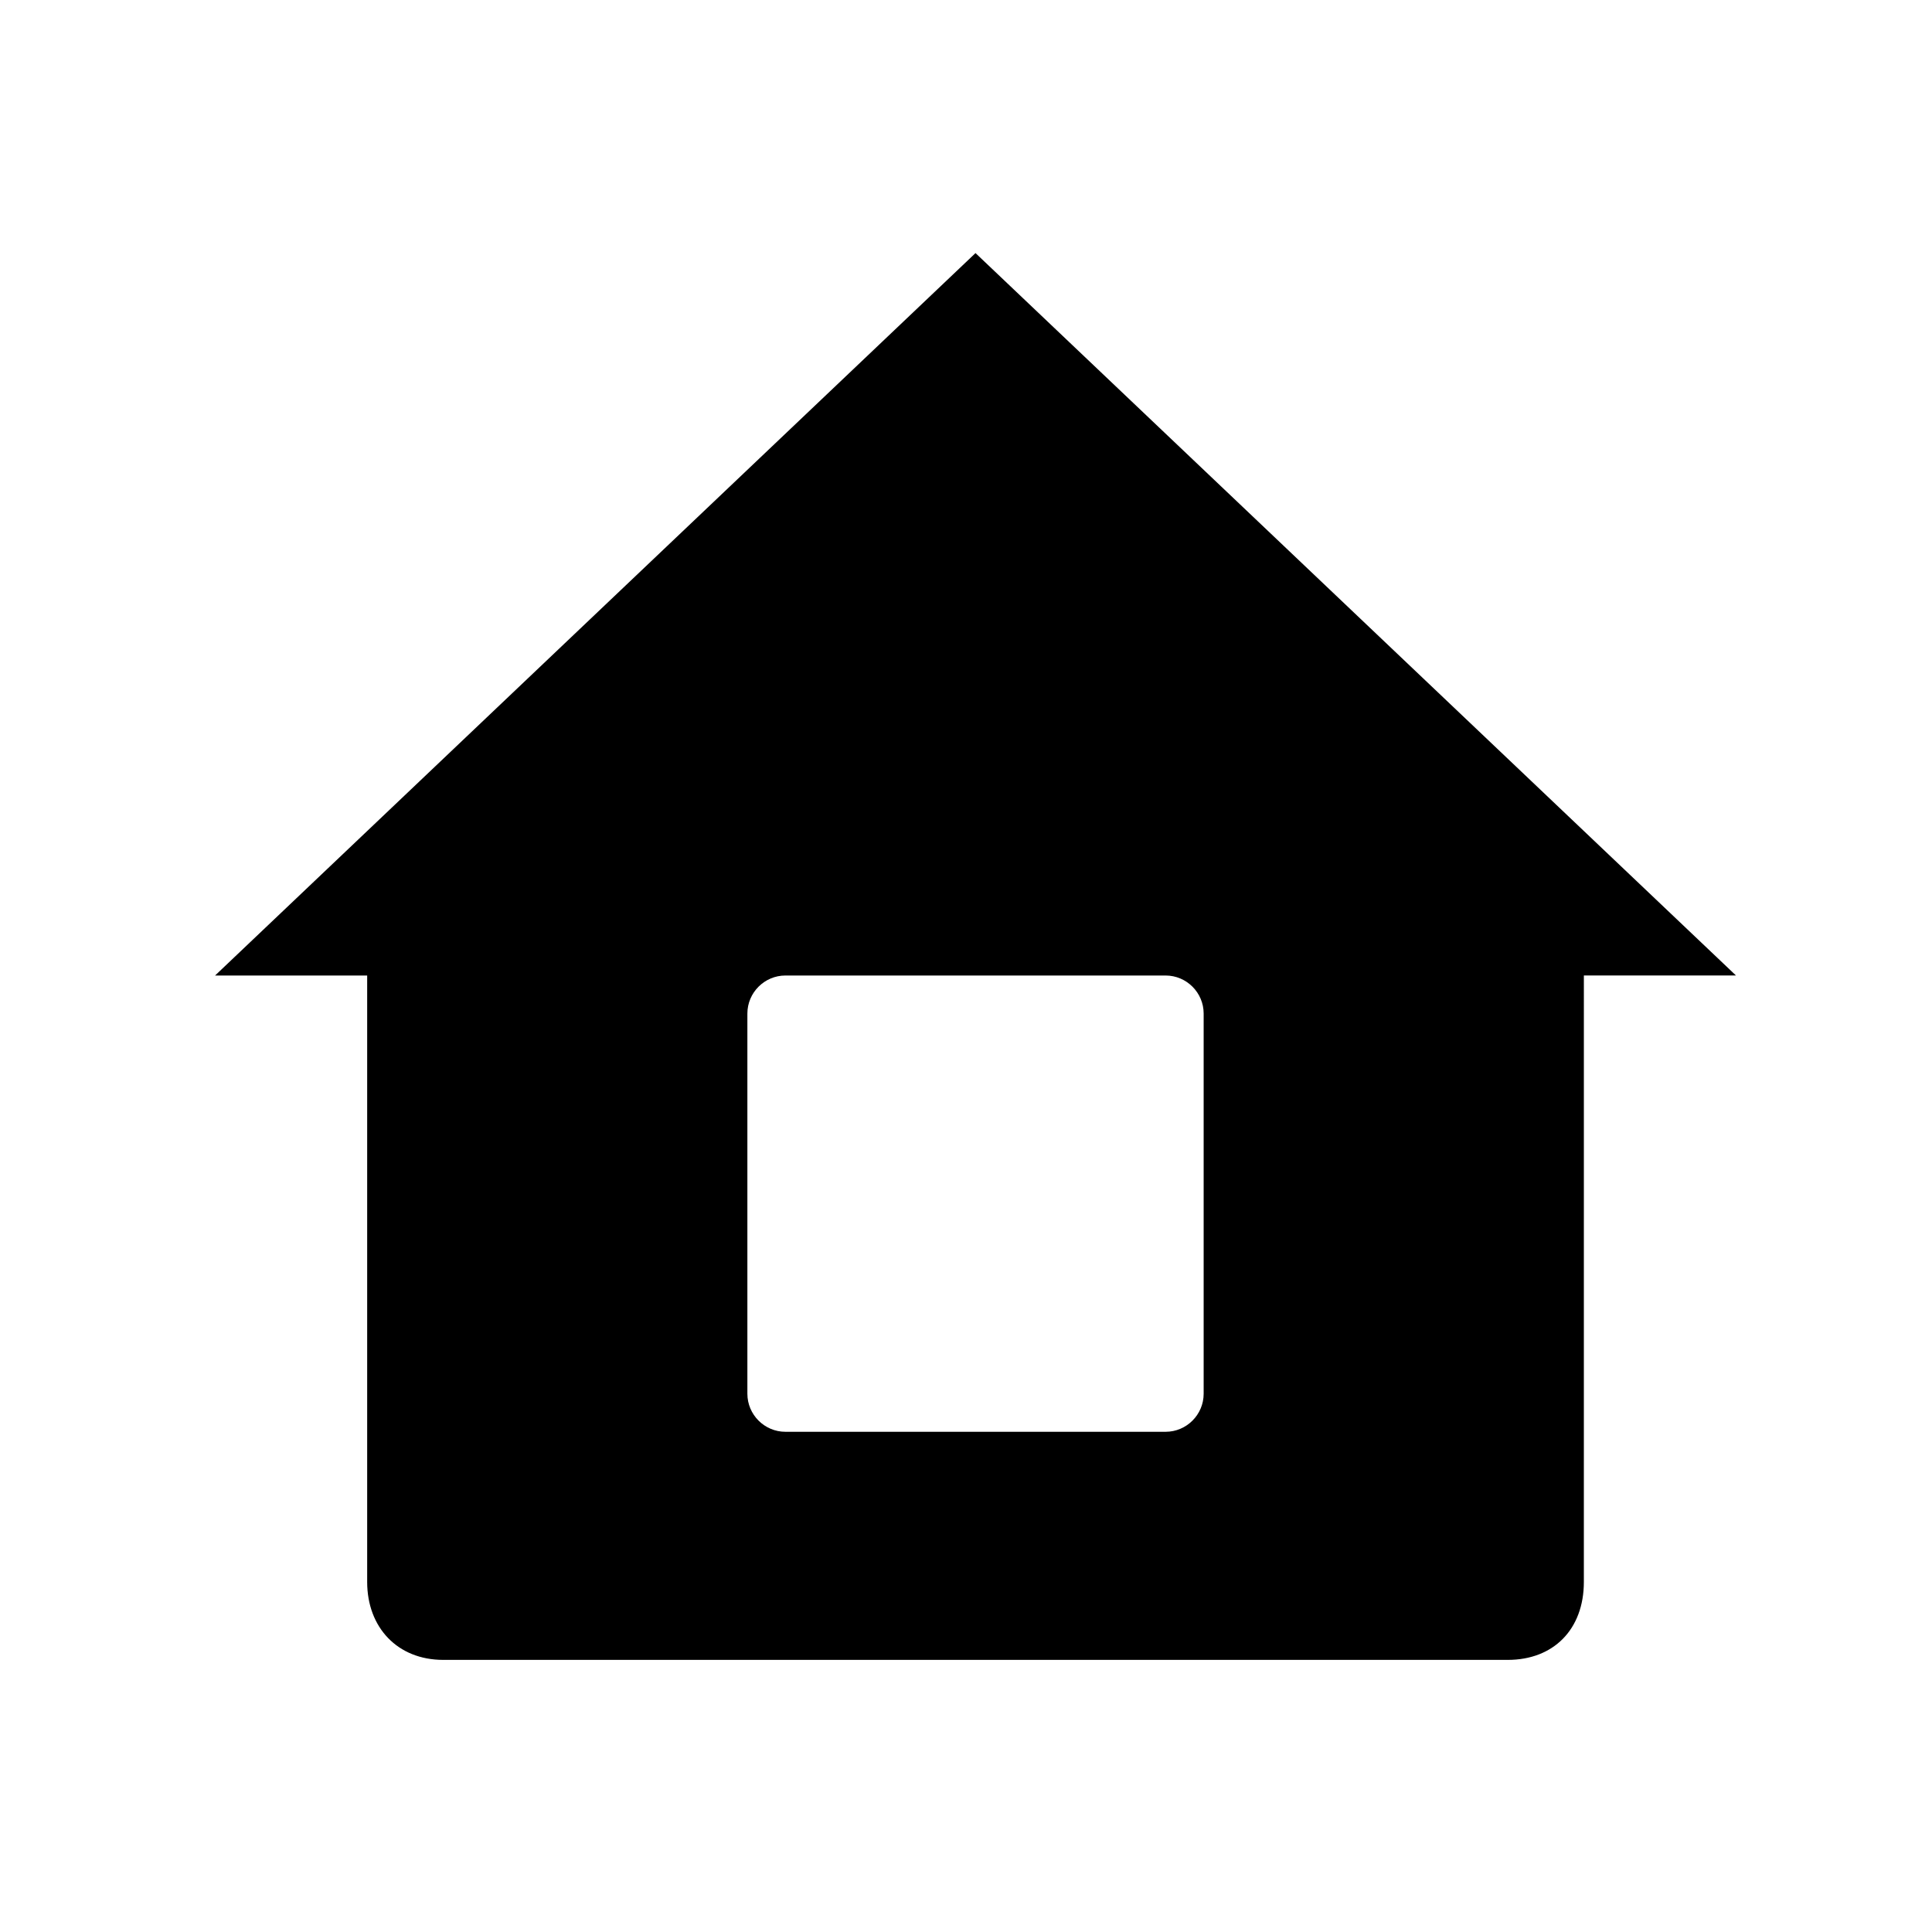
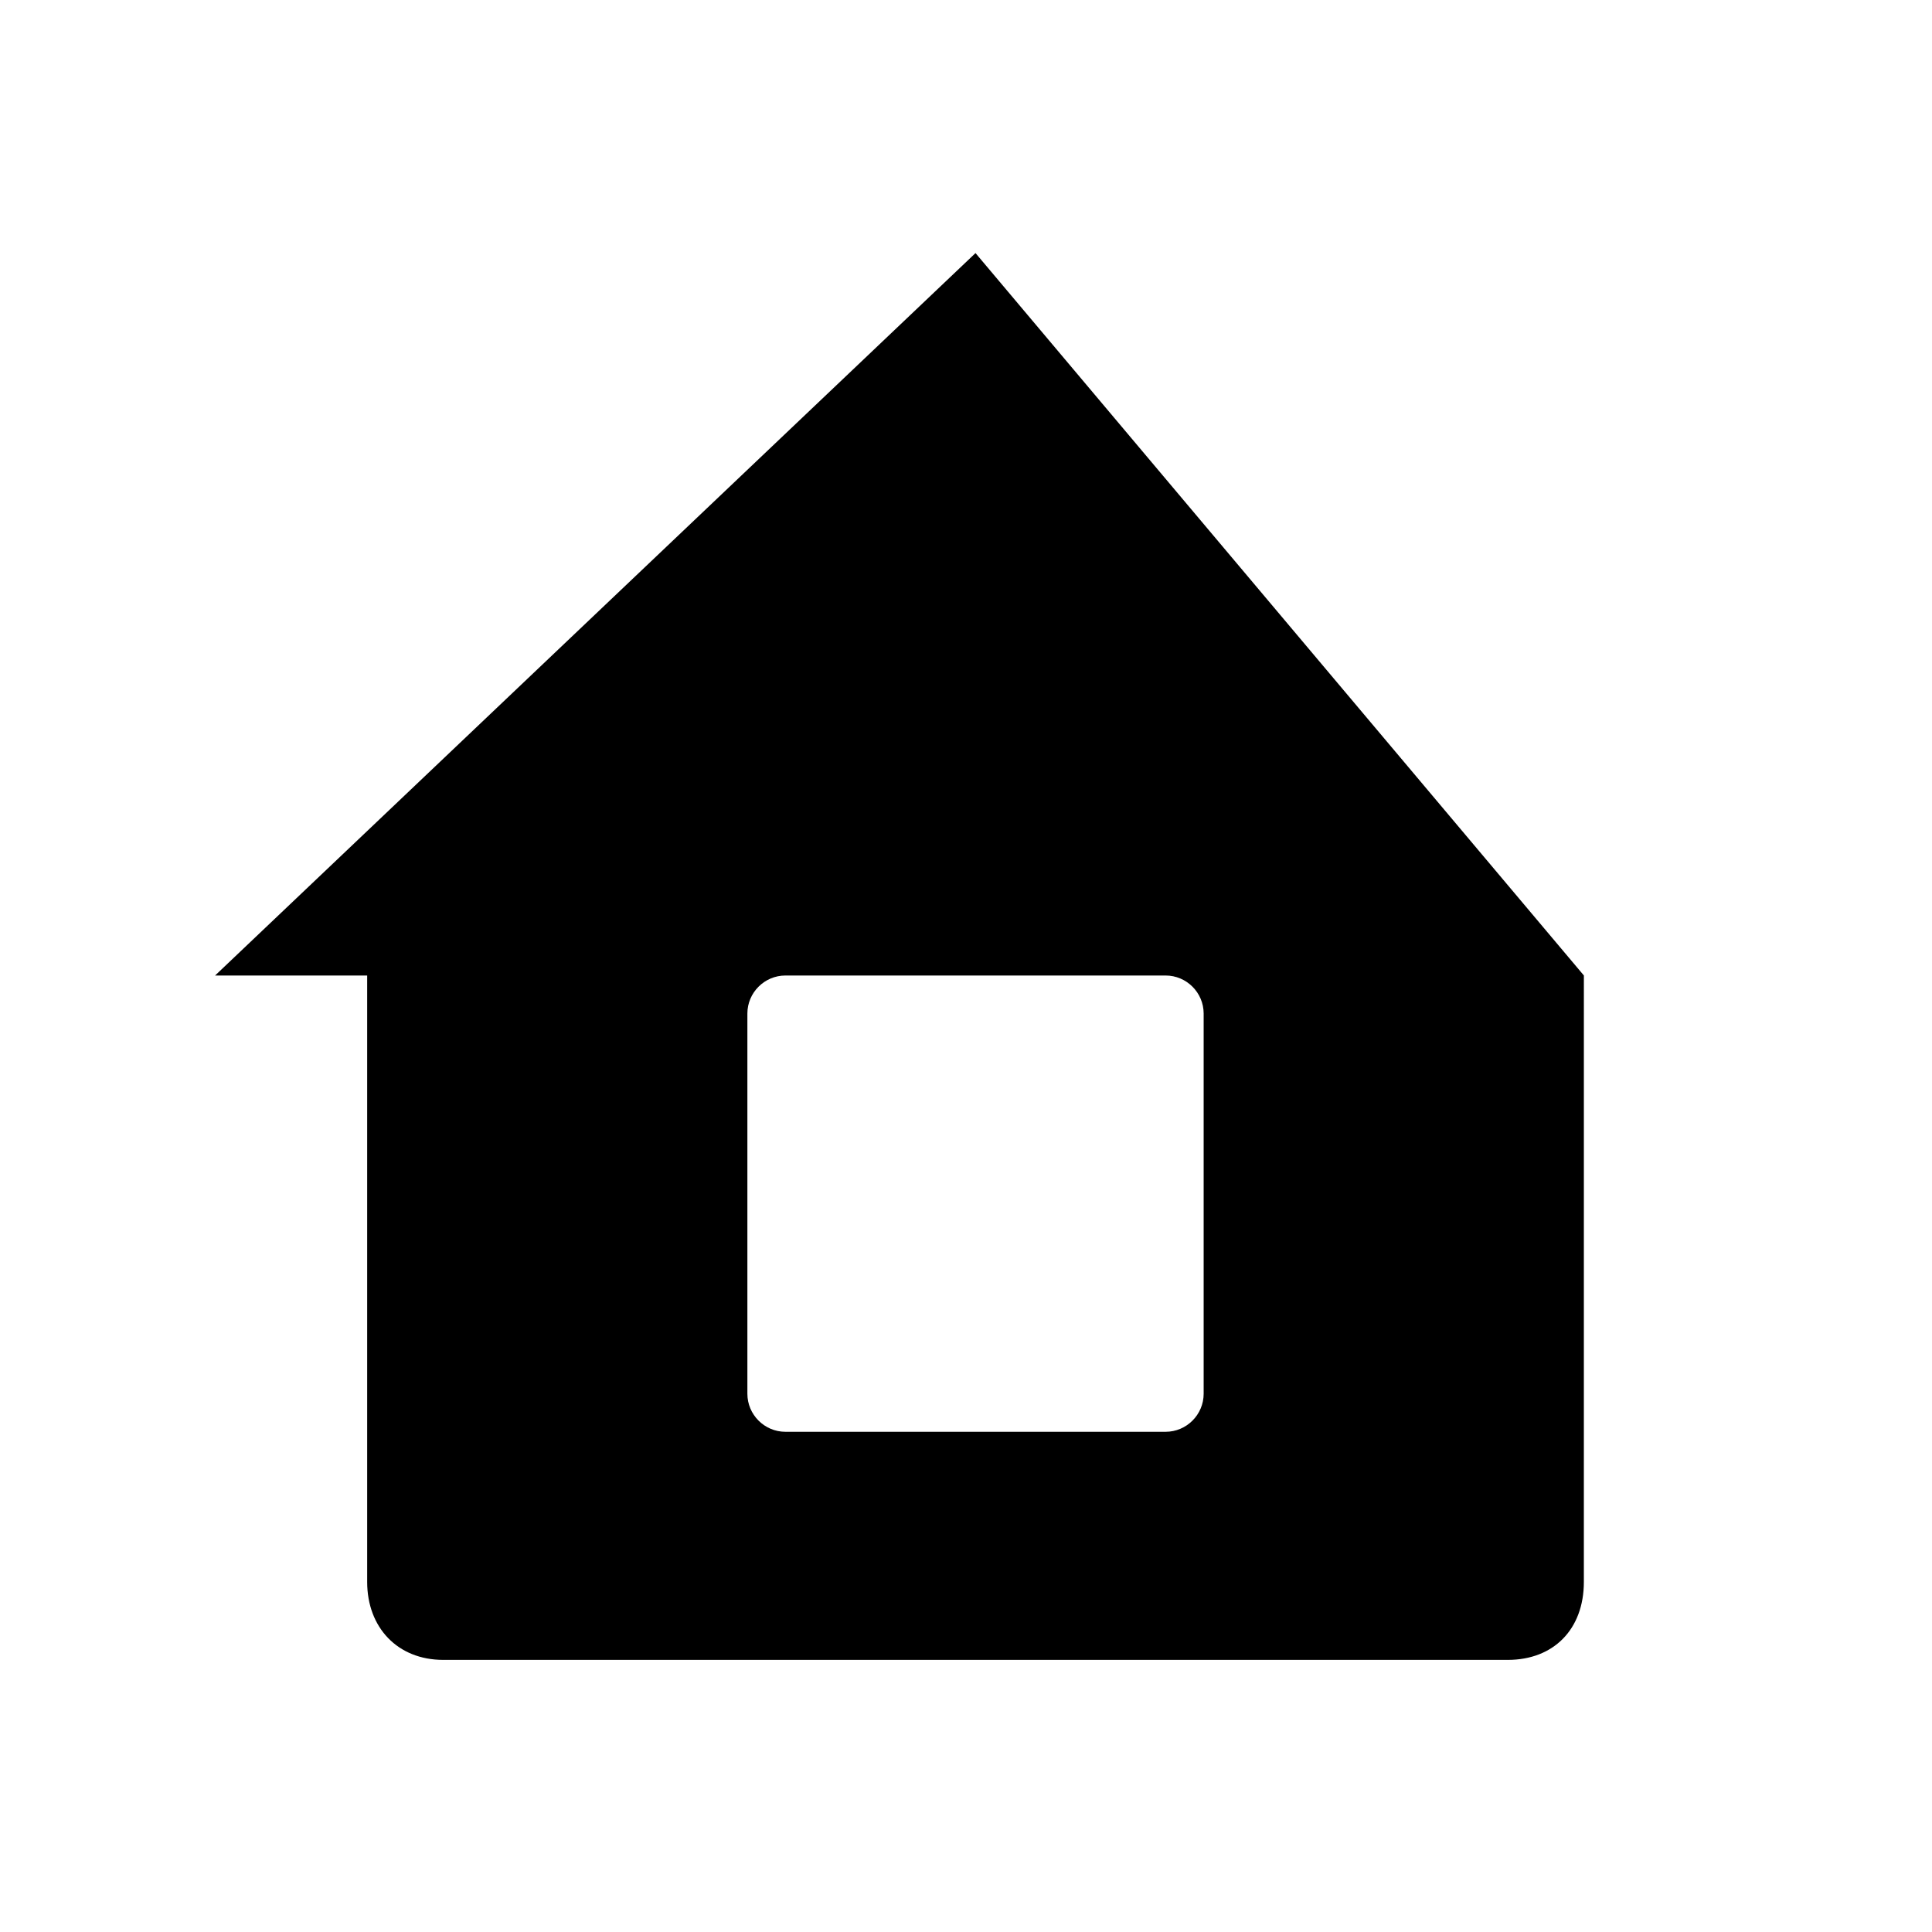
<svg xmlns="http://www.w3.org/2000/svg" fill="#000000" width="800px" height="800px" version="1.1" viewBox="144 144 512 512">
-   <path d="m402.52 211.07-201.52 191.45h40.305v160.71c0 12.09 8.062 20.656 20.152 20.656h282.13c12.09 0 20.152-8.062 20.152-20.656l0.004-160.72h40.305zm60.461 302.29c0 5.543-4.535 10.078-10.078 10.078h-100.76c-5.543 0-10.078-4.535-10.078-10.078v-100.76c0-5.543 4.535-10.078 10.078-10.078h100.76c5.543 0 10.078 4.535 10.078 10.078z" />
+   <path d="m402.52 211.07-201.52 191.45h40.305v160.71c0 12.09 8.062 20.656 20.152 20.656h282.13c12.09 0 20.152-8.062 20.152-20.656l0.004-160.72zm60.461 302.29c0 5.543-4.535 10.078-10.078 10.078h-100.76c-5.543 0-10.078-4.535-10.078-10.078v-100.76c0-5.543 4.535-10.078 10.078-10.078h100.76c5.543 0 10.078 4.535 10.078 10.078z" />
</svg>